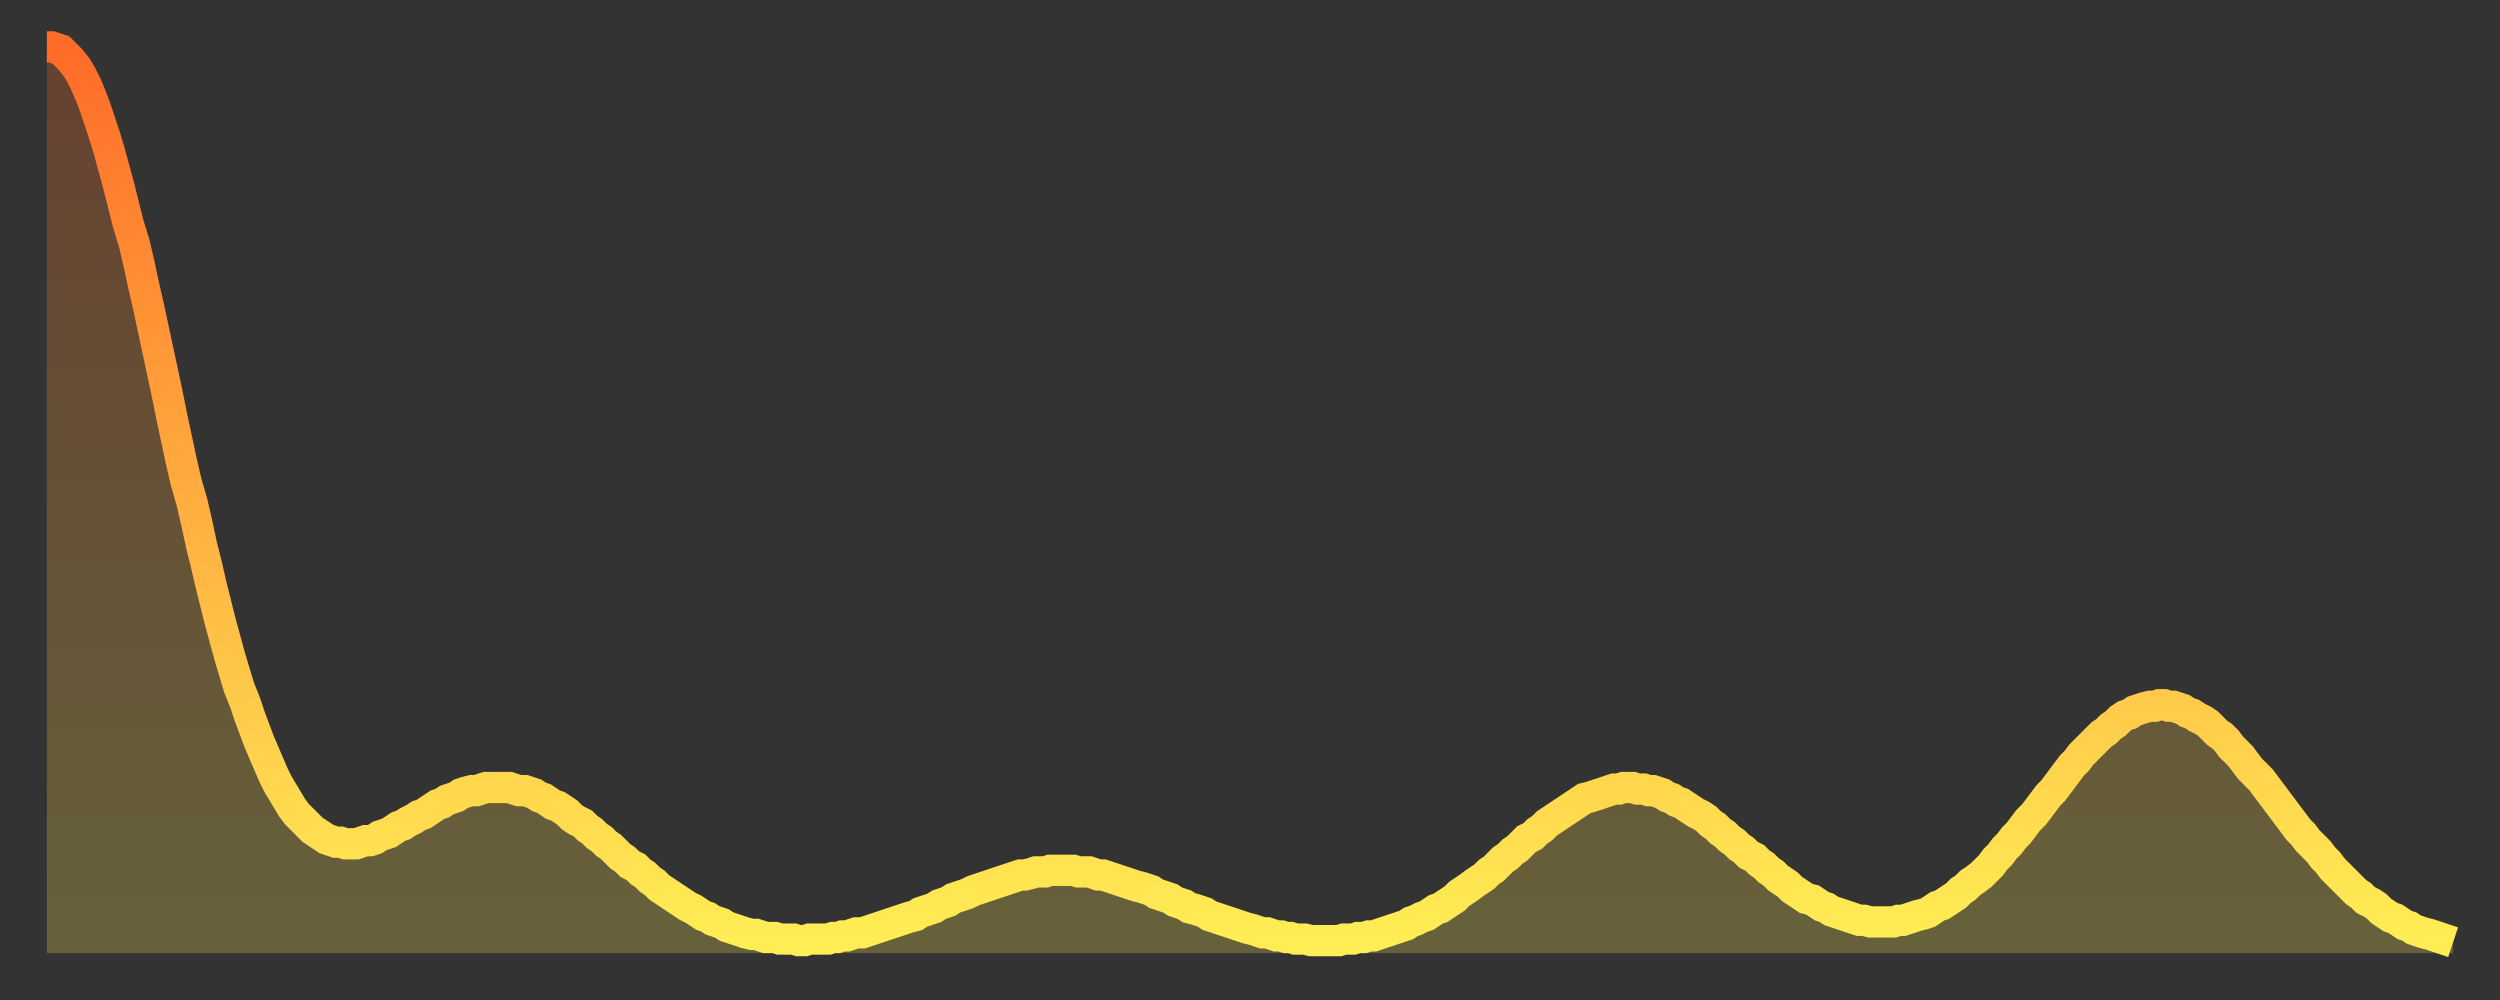
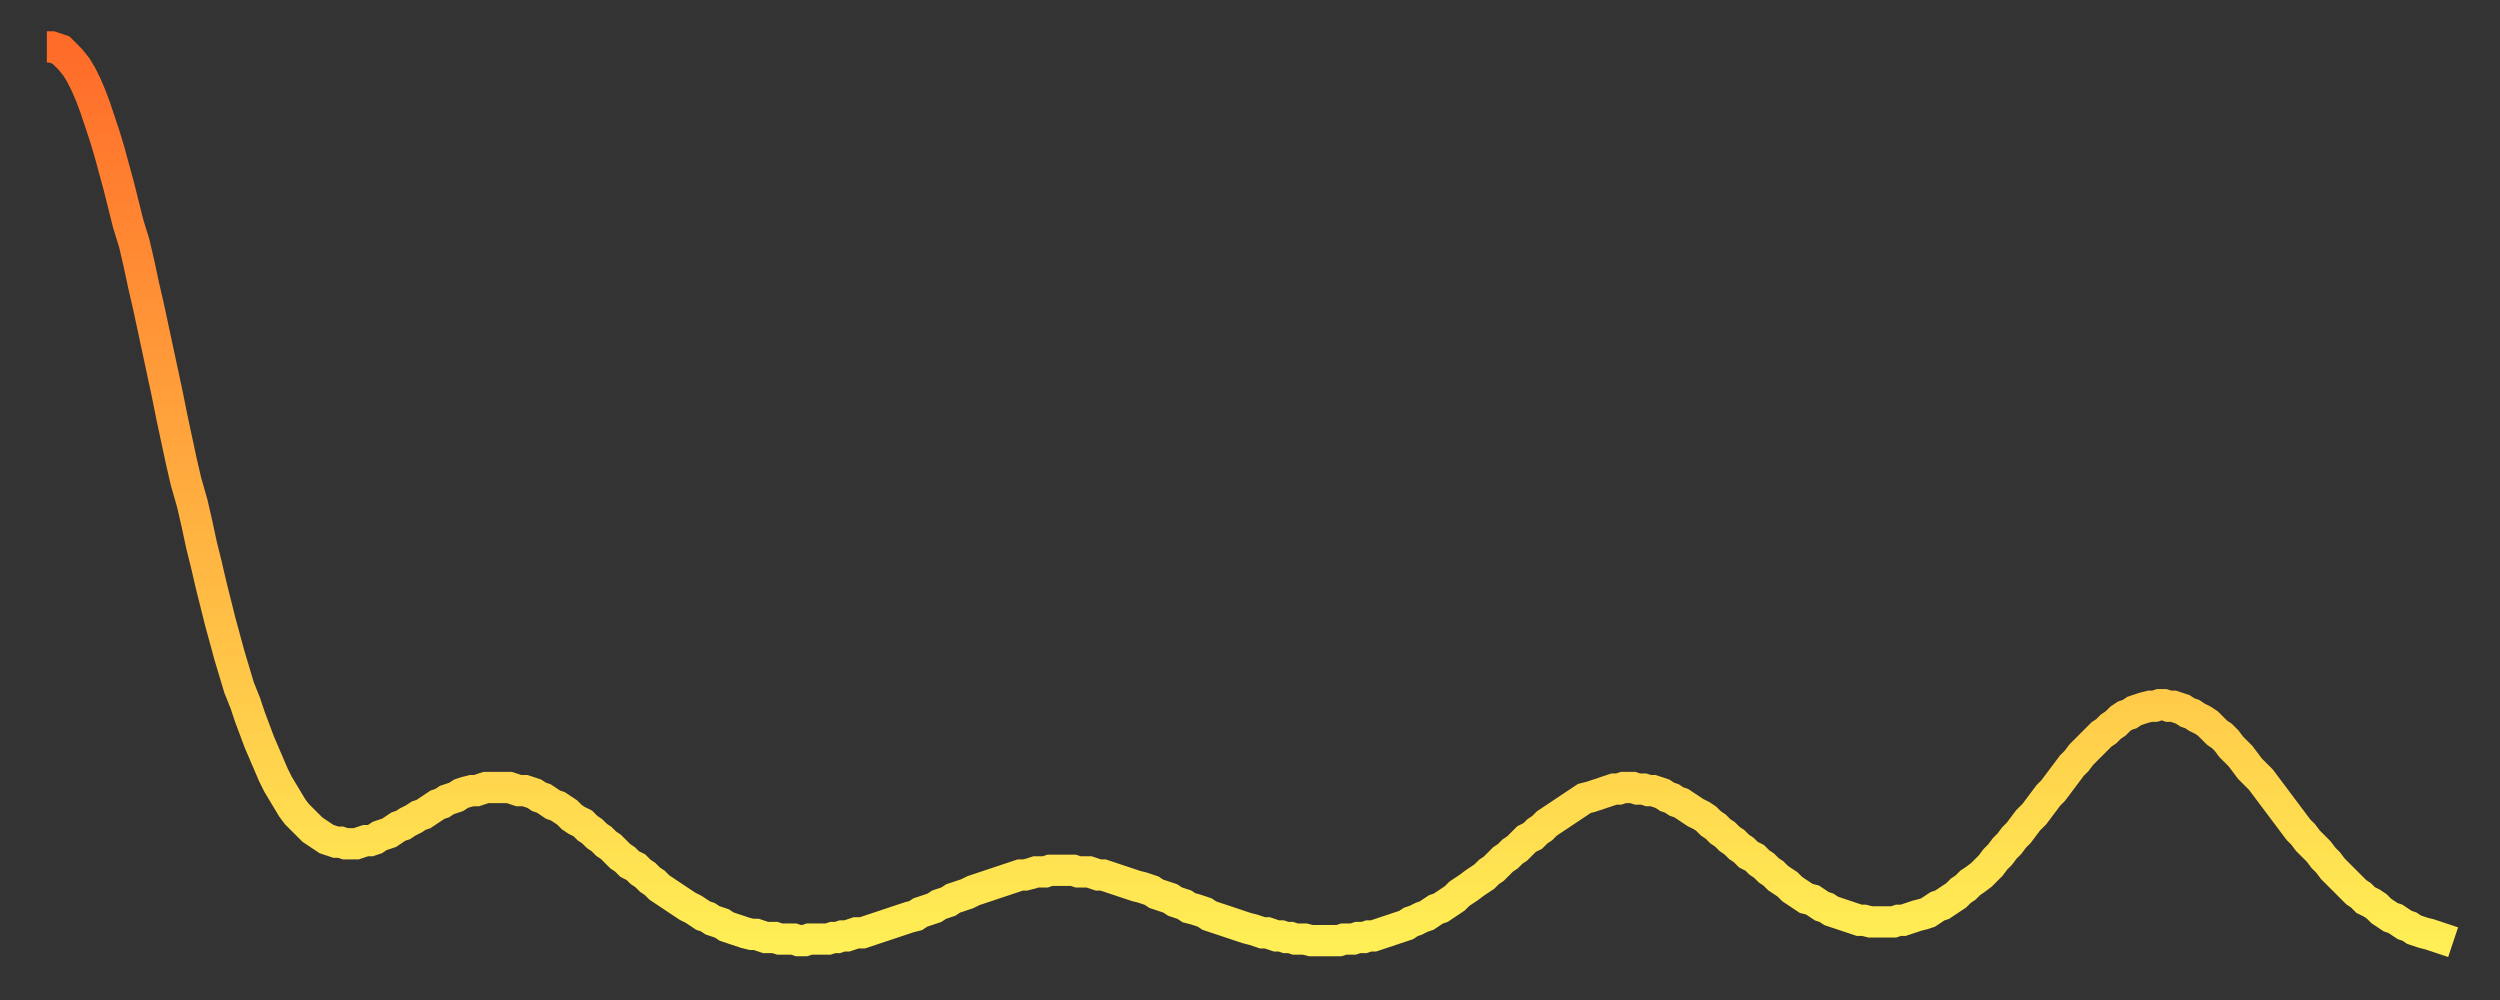
<svg xmlns="http://www.w3.org/2000/svg" baseProfile="full" height="64" version="1.1" width="160">
  <rect width="100%" height="100%" fill="#333333" stroke="none" />
  <defs>
    <linearGradient id="id197938" x1="0" x2="0" y1="0" y2="1">
      <stop offset="0%" stop-color="#ff6b29" />
      <stop offset="50%" stop-color="#ffad3f" />
      <stop offset="100%" stop-color="#ffee55" />
    </linearGradient>
  </defs>
  <g transform="translate(3,3)">
    <g>
      <path d="M 0.0 0.0 L 0.3 0.0 0.6 0.1 0.9 0.2 1.2 0.5 1.5 0.8 1.9 1.3 2.2 1.8 2.5 2.4 2.8 3.1 3.1 3.9 3.4 4.8 3.7 5.7 4.0 6.7 4.3 7.8 4.6 8.9 4.9 10.1 5.2 11.3 5.6 12.6 5.9 13.9 6.2 15.3 6.5 16.6 6.8 18.0 7.1 19.4 7.4 20.8 7.7 22.2 8.0 23.7 8.3 25.1 8.6 26.5 8.9 27.8 9.3 29.2 9.6 30.5 9.9 31.9 10.2 33.1 10.5 34.4 10.8 35.6 11.1 36.8 11.4 37.9 11.7 39.0 12.0 40.0 12.3 41.0 12.7 42.0 13.0 42.9 13.3 43.7 13.6 44.5 13.9 45.2 14.2 45.9 14.5 46.6 14.8 47.2 15.1 47.7 15.4 48.2 15.7 48.7 16.0 49.1 16.4 49.5 16.7 49.8 17.0 50.1 17.3 50.3 17.6 50.5 17.9 50.7 18.2 50.8 18.5 50.9 18.8 50.9 19.1 51.0 19.4 51.0 19.8 51.0 20.1 50.9 20.4 50.8 20.7 50.8 21.0 50.7 21.3 50.5 21.6 50.4 21.9 50.3 22.2 50.1 22.5 49.9 22.8 49.8 23.1 49.6 23.5 49.4 23.8 49.2 24.1 49.1 24.4 48.9 24.7 48.7 25.0 48.5 25.3 48.4 25.6 48.2 25.9 48.1 26.2 48.0 26.5 47.8 26.8 47.7 27.2 47.6 27.5 47.6 27.8 47.5 28.1 47.4 28.4 47.4 28.7 47.4 29.0 47.4 29.3 47.4 29.6 47.4 29.9 47.5 30.2 47.6 30.6 47.6 30.9 47.7 31.2 47.8 31.5 48.0 31.8 48.1 32.1 48.3 32.4 48.5 32.7 48.6 33.0 48.8 33.3 49.0 33.6 49.3 33.9 49.5 34.3 49.7 34.6 50.0 34.9 50.2 35.2 50.5 35.5 50.7 35.8 51.0 36.1 51.2 36.4 51.5 36.7 51.8 37.0 52.0 37.3 52.3 37.7 52.5 38.0 52.8 38.3 53.0 38.6 53.3 38.9 53.5 39.2 53.8 39.5 54.0 39.8 54.2 40.1 54.4 40.4 54.6 40.7 54.8 41.0 55.0 41.4 55.2 41.7 55.4 42.0 55.6 42.3 55.7 42.6 55.9 42.9 56.0 43.2 56.1 43.5 56.3 43.8 56.4 44.1 56.5 44.4 56.6 44.7 56.7 45.1 56.8 45.4 56.8 45.7 56.9 46.0 57.0 46.3 57.0 46.6 57.0 46.9 57.1 47.2 57.1 47.5 57.1 47.8 57.1 48.1 57.2 48.5 57.2 48.8 57.1 49.1 57.1 49.4 57.1 49.7 57.1 50.0 57.1 50.3 57.0 50.6 57.0 50.9 56.9 51.2 56.9 51.5 56.8 51.8 56.7 52.2 56.7 52.5 56.6 52.8 56.5 53.1 56.4 53.4 56.3 53.7 56.2 54.0 56.1 54.3 56.0 54.6 55.9 54.9 55.8 55.2 55.7 55.6 55.6 55.9 55.4 56.2 55.3 56.5 55.2 56.8 55.1 57.1 54.9 57.4 54.8 57.7 54.7 58.0 54.5 58.3 54.4 58.6 54.3 58.9 54.2 59.3 54.0 59.6 53.9 59.9 53.8 60.2 53.7 60.5 53.6 60.8 53.5 61.1 53.4 61.4 53.3 61.7 53.2 62.0 53.1 62.3 53.0 62.6 53.0 63.0 52.9 63.3 52.8 63.6 52.8 63.9 52.8 64.2 52.7 64.5 52.7 64.8 52.7 65.1 52.7 65.4 52.7 65.7 52.7 66.0 52.8 66.4 52.8 66.7 52.8 67.0 52.9 67.3 53.0 67.6 53.0 67.9 53.1 68.2 53.2 68.5 53.3 68.8 53.4 69.1 53.5 69.4 53.6 69.7 53.7 70.1 53.8 70.4 53.9 70.7 54.0 71.0 54.2 71.3 54.3 71.6 54.4 71.9 54.5 72.2 54.7 72.5 54.8 72.8 54.9 73.1 55.1 73.5 55.2 73.8 55.3 74.1 55.4 74.4 55.6 74.7 55.7 75.0 55.8 75.3 55.9 75.6 56.0 75.9 56.1 76.2 56.2 76.5 56.3 76.8 56.4 77.2 56.5 77.5 56.6 77.8 56.7 78.1 56.7 78.4 56.8 78.7 56.9 79.0 56.9 79.3 57.0 79.6 57.0 79.9 57.1 80.2 57.1 80.5 57.1 80.9 57.2 81.2 57.2 81.5 57.2 81.8 57.2 82.1 57.2 82.4 57.2 82.7 57.2 83.0 57.1 83.3 57.1 83.6 57.1 83.9 57.0 84.3 57.0 84.6 56.9 84.9 56.9 85.2 56.8 85.5 56.7 85.8 56.6 86.1 56.5 86.4 56.4 86.7 56.3 87.0 56.2 87.3 56.0 87.6 55.9 88.0 55.7 88.3 55.6 88.6 55.4 88.9 55.2 89.2 55.1 89.5 54.9 89.8 54.7 90.1 54.5 90.4 54.2 90.7 54.0 91.0 53.8 91.4 53.5 91.7 53.3 92.0 53.1 92.3 52.8 92.6 52.6 92.9 52.3 93.2 52.0 93.5 51.8 93.8 51.5 94.1 51.3 94.4 51.0 94.7 50.7 95.1 50.5 95.4 50.2 95.7 50.0 96.0 49.7 96.3 49.5 96.6 49.3 96.9 49.1 97.2 48.9 97.5 48.7 97.8 48.5 98.1 48.3 98.4 48.1 98.8 48.0 99.1 47.9 99.4 47.8 99.7 47.7 100.0 47.6 100.3 47.5 100.6 47.5 100.9 47.4 101.2 47.4 101.5 47.4 101.8 47.5 102.2 47.5 102.5 47.6 102.8 47.6 103.1 47.7 103.4 47.8 103.7 48.0 104.0 48.1 104.3 48.3 104.6 48.4 104.9 48.6 105.2 48.8 105.5 49.0 105.9 49.2 106.2 49.4 106.5 49.7 106.8 49.9 107.1 50.2 107.4 50.4 107.7 50.7 108.0 50.9 108.3 51.2 108.6 51.4 108.9 51.7 109.3 51.9 109.6 52.2 109.9 52.4 110.2 52.7 110.5 52.9 110.8 53.2 111.1 53.4 111.4 53.6 111.7 53.9 112.0 54.1 112.3 54.3 112.6 54.5 113.0 54.6 113.3 54.8 113.6 55.0 113.9 55.1 114.2 55.3 114.5 55.4 114.8 55.5 115.1 55.6 115.4 55.7 115.7 55.8 116.0 55.9 116.3 55.9 116.7 56.0 117.0 56.0 117.3 56.0 117.6 56.0 117.9 56.0 118.2 56.0 118.5 55.9 118.8 55.9 119.1 55.8 119.4 55.7 119.7 55.6 120.1 55.5 120.4 55.4 120.7 55.2 121.0 55.0 121.3 54.9 121.6 54.7 121.9 54.5 122.2 54.3 122.5 54.0 122.8 53.8 123.1 53.5 123.4 53.3 123.8 53.0 124.1 52.7 124.4 52.4 124.7 52.0 125.0 51.7 125.3 51.3 125.6 51.0 125.9 50.6 126.2 50.3 126.5 49.9 126.8 49.5 127.2 49.1 127.5 48.7 127.8 48.3 128.1 47.9 128.4 47.6 128.7 47.2 129.0 46.8 129.3 46.4 129.6 46.0 129.9 45.7 130.2 45.3 130.5 45.0 130.9 44.6 131.2 44.3 131.5 44.0 131.8 43.8 132.1 43.5 132.4 43.3 132.7 43.0 133.0 42.8 133.3 42.7 133.6 42.5 133.9 42.4 134.2 42.3 134.6 42.2 134.9 42.2 135.2 42.1 135.5 42.1 135.8 42.2 136.1 42.2 136.4 42.3 136.7 42.4 137.0 42.6 137.3 42.7 137.6 42.9 138.0 43.1 138.3 43.3 138.6 43.6 138.9 43.9 139.2 44.1 139.5 44.4 139.8 44.8 140.1 45.1 140.4 45.4 140.7 45.8 141.0 46.2 141.3 46.5 141.7 46.9 142.0 47.3 142.3 47.7 142.6 48.1 142.9 48.5 143.2 48.9 143.5 49.3 143.8 49.7 144.1 50.1 144.4 50.4 144.7 50.8 145.1 51.2 145.4 51.5 145.7 51.9 146.0 52.2 146.3 52.6 146.6 52.9 146.9 53.2 147.2 53.5 147.5 53.8 147.8 54.1 148.1 54.3 148.4 54.6 148.8 54.8 149.1 55.0 149.4 55.3 149.7 55.5 150.0 55.7 150.3 55.8 150.6 56.0 150.9 56.2 151.2 56.3 151.5 56.5 151.8 56.6 152.1 56.7 152.5 56.8 152.8 56.9 153.1 57.0 153.4 57.1 153.7 57.2 154.0 57.3" fill="none" id="graph-curve" opacity="1" stroke="url(#id197938)" stroke-width="2" />
-       <path d="M 0 58 L 0.0 0.0 0.3 0.0 0.6 0.1 0.9 0.2 1.2 0.5 1.5 0.8 1.9 1.3 2.2 1.8 2.5 2.4 2.8 3.1 3.1 3.9 3.4 4.8 3.7 5.7 4.0 6.7 4.3 7.8 4.6 8.9 4.9 10.1 5.2 11.3 5.6 12.6 5.9 13.9 6.2 15.3 6.5 16.6 6.8 18.0 7.1 19.4 7.4 20.8 7.7 22.2 8.0 23.7 8.3 25.1 8.6 26.5 8.9 27.8 9.3 29.2 9.6 30.5 9.9 31.9 10.2 33.1 10.5 34.4 10.8 35.6 11.1 36.8 11.4 37.9 11.7 39.0 12.0 40.0 12.3 41.0 12.7 42.0 13.0 42.9 13.3 43.7 13.6 44.5 13.9 45.2 14.2 45.9 14.5 46.6 14.8 47.2 15.1 47.7 15.4 48.2 15.7 48.7 16.0 49.1 16.4 49.5 16.7 49.8 17.0 50.1 17.3 50.3 17.6 50.5 17.9 50.7 18.2 50.8 18.5 50.9 18.8 50.9 19.1 51.0 19.4 51.0 19.8 51.0 20.1 50.9 20.4 50.8 20.7 50.8 21.0 50.7 21.3 50.5 21.6 50.4 21.9 50.3 22.2 50.1 22.5 49.9 22.8 49.8 23.1 49.6 23.5 49.4 23.8 49.2 24.1 49.1 24.4 48.9 24.7 48.7 25.0 48.5 25.3 48.4 25.6 48.2 25.9 48.1 26.2 48.0 26.5 47.8 26.8 47.7 27.2 47.6 27.5 47.6 27.8 47.5 28.1 47.4 28.4 47.4 28.7 47.4 29.0 47.4 29.3 47.4 29.6 47.4 29.9 47.5 30.2 47.6 30.6 47.6 30.9 47.7 31.2 47.8 31.5 48.0 31.8 48.1 32.1 48.3 32.4 48.5 32.7 48.6 33.0 48.8 33.3 49.0 33.6 49.3 33.9 49.5 34.3 49.7 34.6 50.0 34.9 50.2 35.2 50.5 35.5 50.7 35.8 51.0 36.1 51.2 36.4 51.5 36.7 51.8 37.0 52.0 37.3 52.3 37.7 52.5 38.0 52.8 38.3 53.0 38.6 53.3 38.9 53.5 39.2 53.8 39.5 54.0 39.8 54.2 40.1 54.4 40.4 54.6 40.7 54.8 41.0 55.0 41.4 55.2 41.7 55.4 42.0 55.6 42.3 55.7 42.6 55.9 42.9 56.0 43.2 56.1 43.5 56.3 43.8 56.4 44.1 56.5 44.4 56.6 44.7 56.7 45.1 56.8 45.4 56.8 45.7 56.9 46.0 57.0 46.3 57.0 46.6 57.0 46.9 57.1 47.2 57.1 47.5 57.1 47.8 57.1 48.1 57.2 48.5 57.2 48.8 57.1 49.1 57.1 49.4 57.1 49.7 57.1 50.0 57.1 50.3 57.0 50.6 57.0 50.9 56.9 51.2 56.9 51.5 56.8 51.8 56.7 52.2 56.7 52.5 56.6 52.8 56.5 53.1 56.4 53.4 56.3 53.7 56.2 54.0 56.1 54.3 56.0 54.6 55.9 54.9 55.8 55.2 55.7 55.6 55.6 55.9 55.4 56.2 55.3 56.5 55.2 56.8 55.1 57.1 54.9 57.4 54.8 57.7 54.7 58.0 54.5 58.3 54.4 58.6 54.3 58.9 54.2 59.3 54.0 59.6 53.9 59.9 53.8 60.2 53.7 60.5 53.6 60.8 53.5 61.1 53.4 61.4 53.3 61.7 53.2 62.0 53.1 62.3 53.0 62.6 53.0 63.0 52.9 63.3 52.8 63.6 52.8 63.9 52.8 64.2 52.7 64.5 52.7 64.8 52.7 65.1 52.7 65.4 52.7 65.7 52.7 66.0 52.8 66.4 52.8 66.7 52.8 67.0 52.9 67.3 53.0 67.6 53.0 67.9 53.1 68.2 53.2 68.5 53.3 68.8 53.4 69.1 53.5 69.4 53.6 69.7 53.7 70.1 53.8 70.4 53.9 70.7 54.0 71.0 54.2 71.3 54.3 71.6 54.4 71.9 54.5 72.2 54.7 72.5 54.8 72.8 54.9 73.1 55.1 73.5 55.2 73.8 55.3 74.1 55.4 74.4 55.6 74.7 55.7 75.0 55.8 75.3 55.9 75.6 56.0 75.9 56.1 76.2 56.2 76.5 56.3 76.8 56.4 77.2 56.5 77.5 56.6 77.8 56.7 78.1 56.7 78.4 56.8 78.7 56.9 79.0 56.9 79.3 57.0 79.6 57.0 79.9 57.1 80.2 57.1 80.5 57.1 80.9 57.2 81.2 57.2 81.5 57.2 81.8 57.2 82.1 57.2 82.4 57.2 82.7 57.2 83.0 57.1 83.3 57.1 83.6 57.1 83.9 57.0 84.3 57.0 84.6 56.9 84.9 56.9 85.2 56.8 85.5 56.7 85.8 56.6 86.1 56.5 86.4 56.4 86.7 56.3 87.0 56.2 87.3 56.0 87.6 55.9 88.0 55.7 88.3 55.6 88.6 55.4 88.9 55.2 89.2 55.1 89.5 54.9 89.8 54.7 90.1 54.5 90.4 54.2 90.7 54.0 91.0 53.8 91.4 53.5 91.7 53.3 92.0 53.1 92.3 52.8 92.6 52.6 92.9 52.3 93.2 52.0 93.5 51.8 93.8 51.5 94.1 51.3 94.4 51.0 94.7 50.7 95.1 50.5 95.4 50.2 95.7 50.0 96.0 49.7 96.3 49.5 96.6 49.3 96.9 49.1 97.2 48.9 97.5 48.7 97.8 48.5 98.1 48.3 98.4 48.1 98.8 48.0 99.1 47.9 99.4 47.8 99.7 47.7 100.0 47.6 100.3 47.5 100.6 47.5 100.9 47.4 101.2 47.4 101.5 47.4 101.8 47.5 102.2 47.5 102.5 47.6 102.8 47.6 103.1 47.7 103.4 47.8 103.7 48.0 104.0 48.1 104.3 48.3 104.6 48.4 104.9 48.6 105.2 48.8 105.5 49.0 105.9 49.2 106.2 49.4 106.5 49.7 106.8 49.9 107.1 50.2 107.4 50.4 107.7 50.7 108.0 50.9 108.3 51.2 108.6 51.4 108.9 51.7 109.3 51.9 109.6 52.2 109.9 52.4 110.2 52.7 110.5 52.9 110.8 53.2 111.1 53.4 111.4 53.6 111.7 53.9 112.0 54.1 112.3 54.3 112.6 54.5 113.0 54.6 113.3 54.8 113.6 55.0 113.9 55.1 114.2 55.3 114.5 55.4 114.8 55.5 115.1 55.6 115.4 55.7 115.7 55.8 116.0 55.9 116.3 55.9 116.7 56.0 117.0 56.0 117.3 56.0 117.6 56.0 117.9 56.0 118.2 56.0 118.5 55.9 118.8 55.9 119.1 55.8 119.4 55.7 119.7 55.6 120.1 55.5 120.4 55.4 120.7 55.2 121.0 55.0 121.3 54.9 121.6 54.7 121.9 54.5 122.2 54.3 122.5 54.0 122.8 53.8 123.1 53.5 123.4 53.3 123.8 53.0 124.1 52.7 124.4 52.4 124.7 52.0 125.0 51.7 125.3 51.3 125.6 51.0 125.9 50.6 126.2 50.3 126.5 49.9 126.8 49.5 127.2 49.1 127.5 48.7 127.8 48.3 128.1 47.9 128.4 47.6 128.7 47.2 129.0 46.8 129.3 46.4 129.6 46.0 129.9 45.7 130.2 45.3 130.5 45.0 130.9 44.6 131.2 44.3 131.5 44.0 131.8 43.8 132.1 43.5 132.4 43.3 132.7 43.0 133.0 42.8 133.3 42.7 133.6 42.5 133.9 42.4 134.2 42.3 134.6 42.2 134.9 42.2 135.2 42.1 135.5 42.1 135.8 42.2 136.1 42.2 136.4 42.3 136.7 42.4 137.0 42.6 137.3 42.7 137.6 42.9 138.0 43.1 138.3 43.3 138.6 43.6 138.9 43.9 139.2 44.1 139.5 44.4 139.8 44.8 140.1 45.1 140.4 45.4 140.7 45.8 141.0 46.2 141.3 46.5 141.7 46.9 142.0 47.3 142.3 47.7 142.6 48.1 142.9 48.5 143.2 48.9 143.5 49.3 143.8 49.7 144.1 50.1 144.4 50.4 144.7 50.8 145.1 51.2 145.4 51.5 145.7 51.9 146.0 52.2 146.3 52.6 146.6 52.9 146.9 53.2 147.2 53.5 147.5 53.8 147.8 54.1 148.1 54.3 148.4 54.6 148.8 54.8 149.1 55.0 149.4 55.3 149.7 55.5 150.0 55.7 150.3 55.8 150.6 56.0 150.9 56.2 151.2 56.3 151.5 56.5 151.8 56.6 152.1 56.7 152.5 56.8 152.8 56.9 153.1 57.0 153.4 57.1 153.7 57.2 154.0 57.3 154 58" fill="url(#id197938)" fill-opacity=".25" id="graph-shadow" />
    </g>
  </g>
</svg>